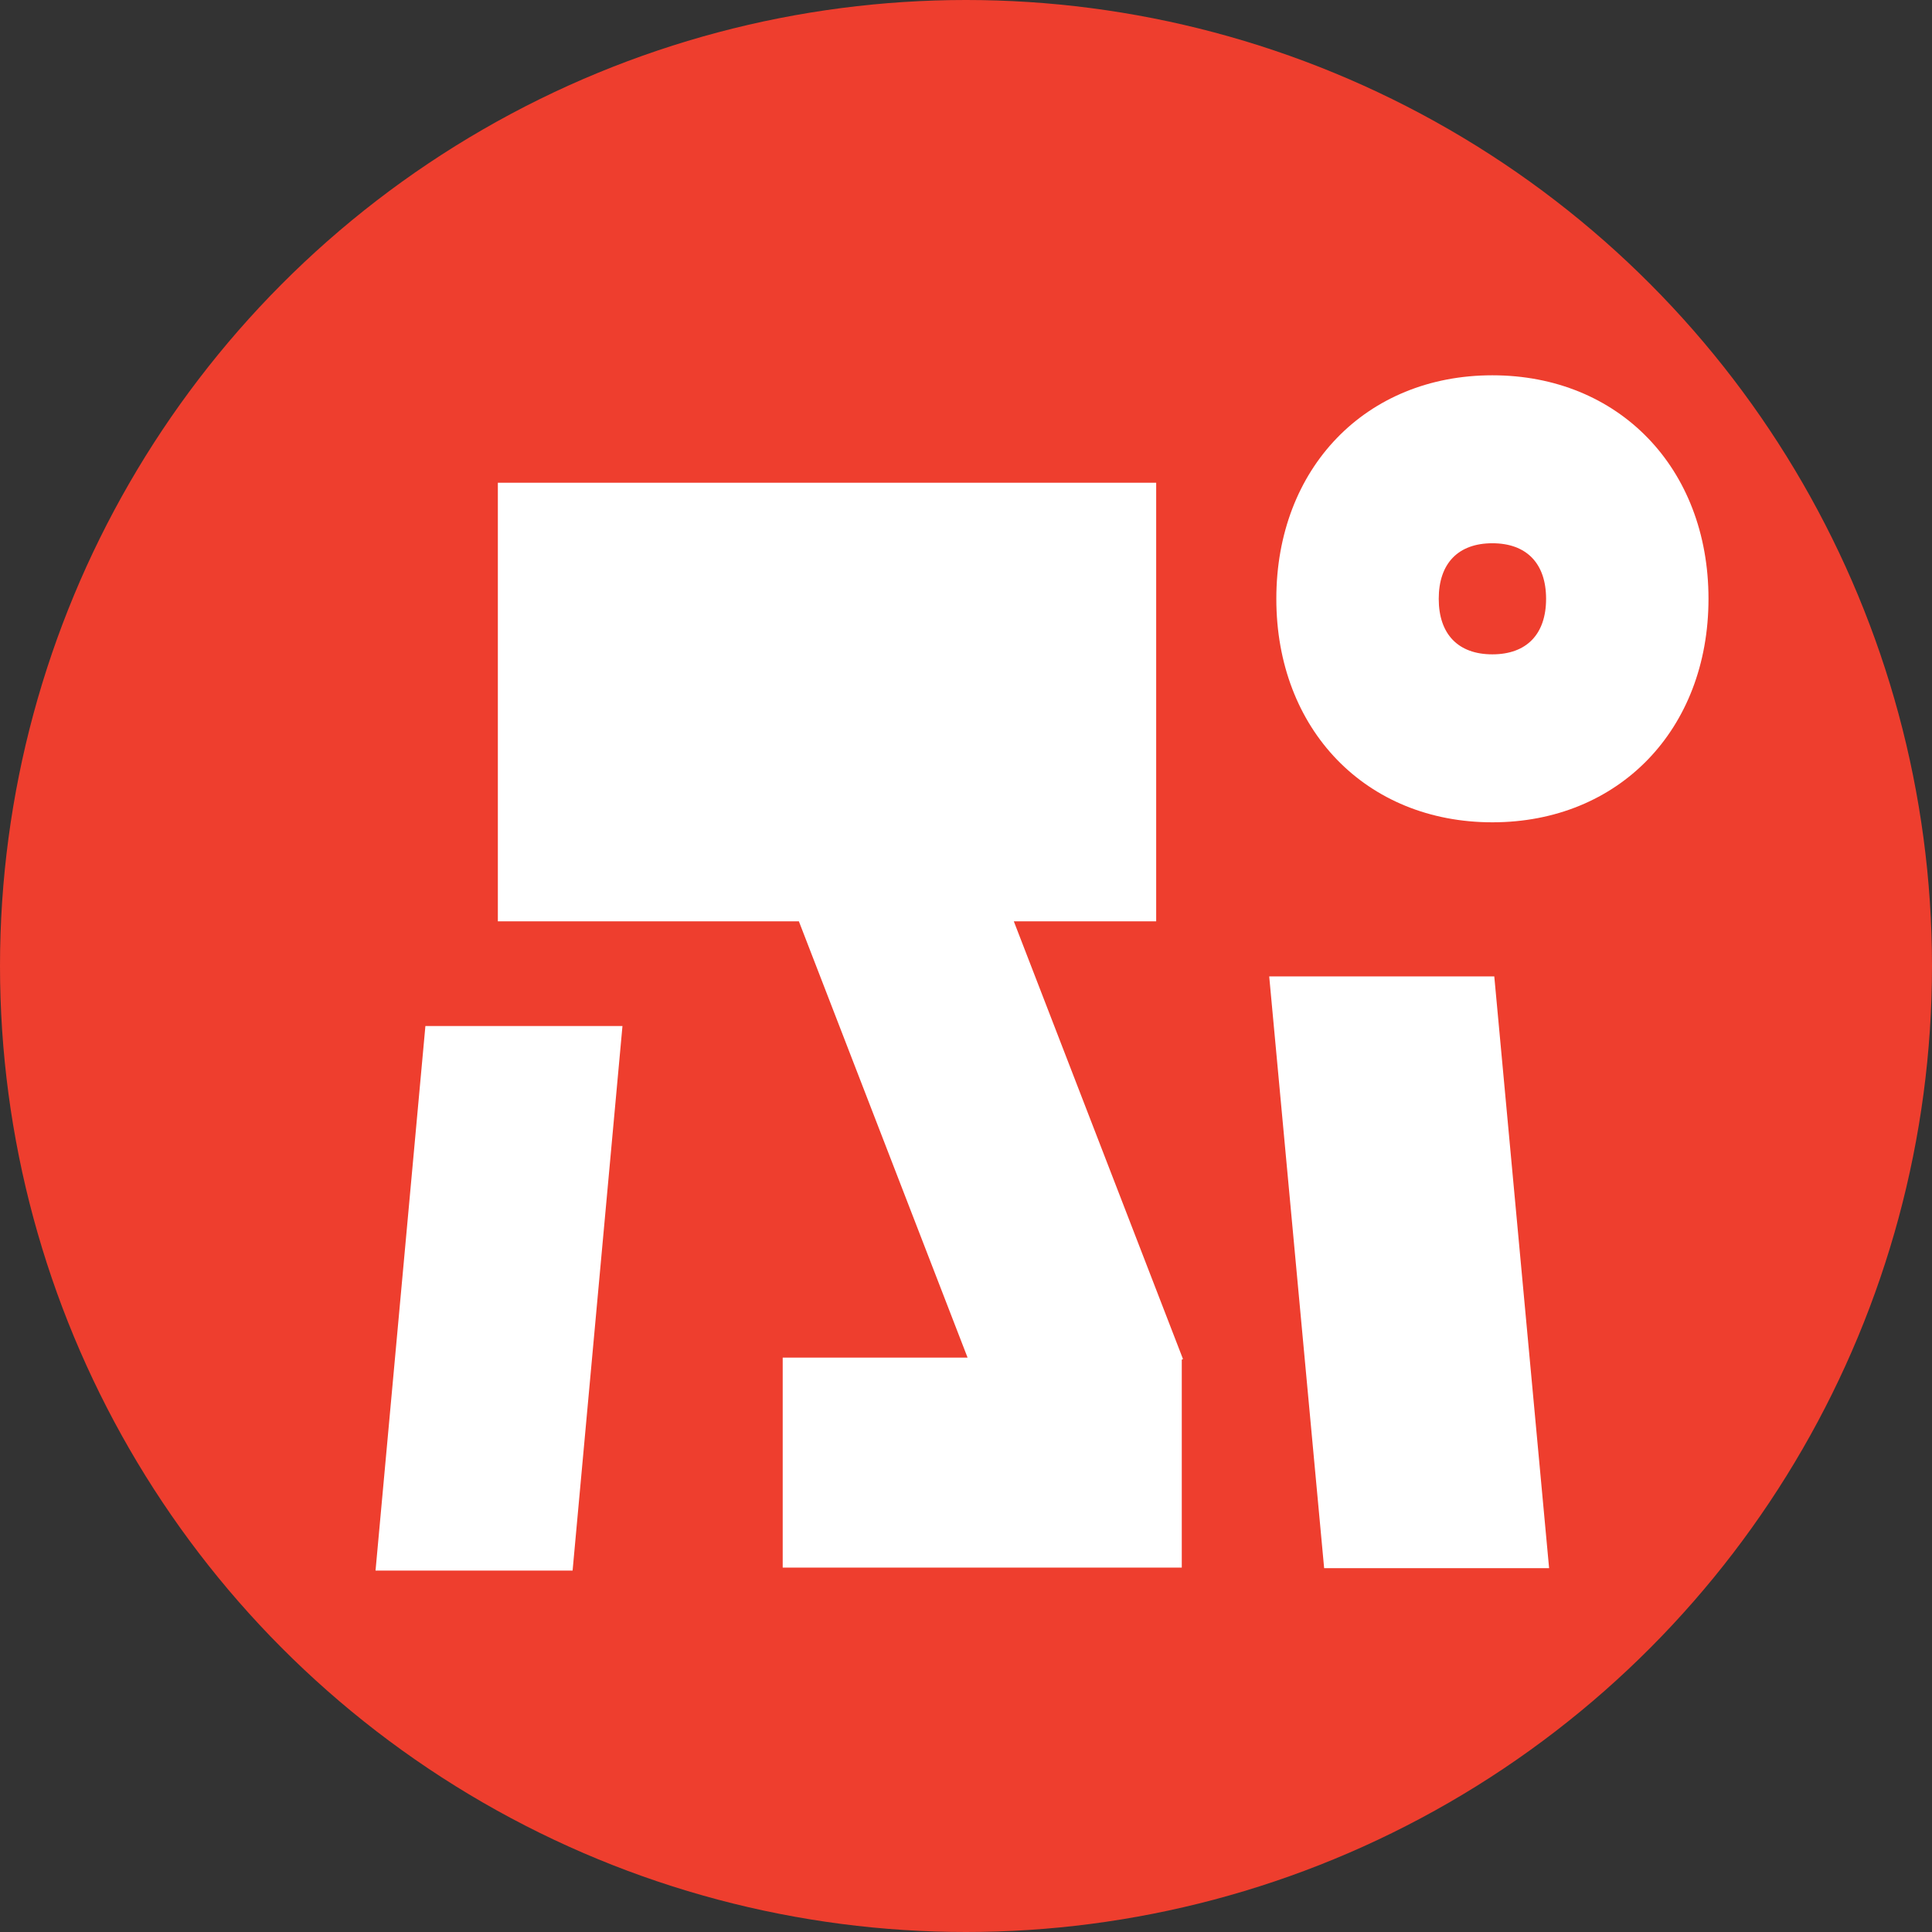
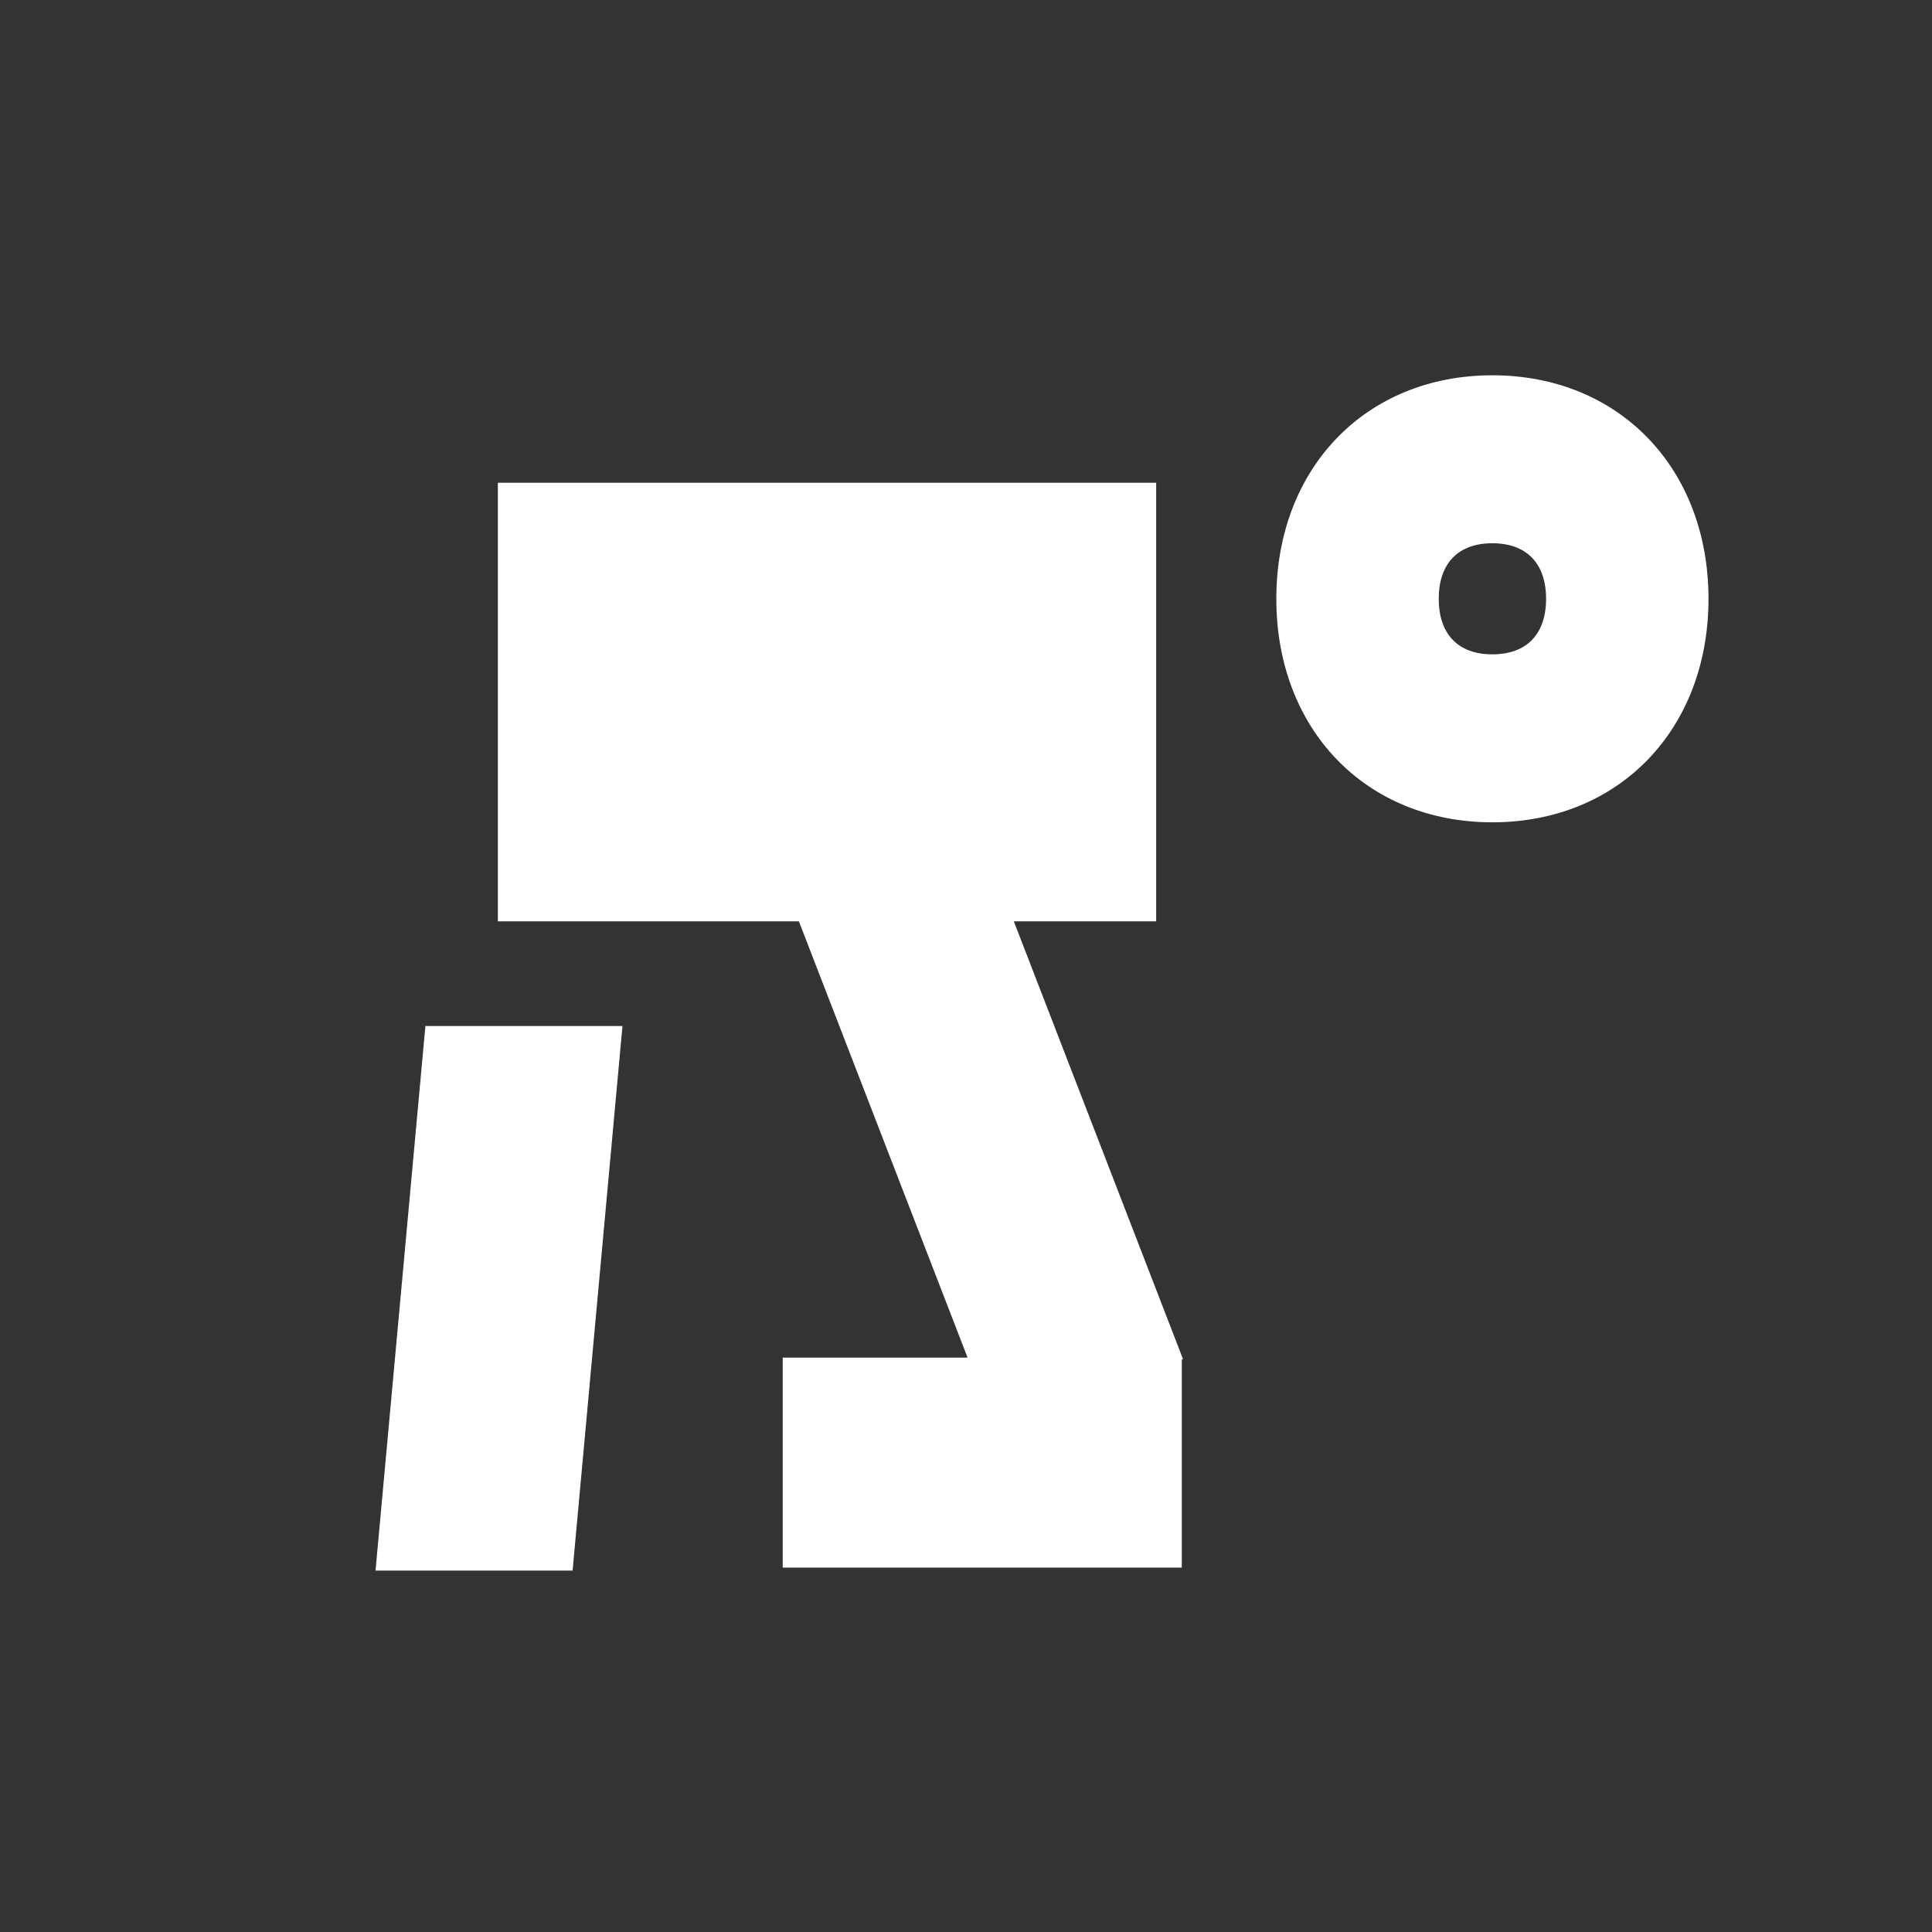
<svg xmlns="http://www.w3.org/2000/svg" viewBox="0 0 160 160">
  <rect x="0" y="0" width="160" height="160" fill="#333333" stroke="none" />
  <defs>
    <style>.cls-1{fill:#ee3e2e;}.cls-2{fill:#fff;}</style>
  </defs>
  <title>ico_pu</title>
  <g id="レイヤー_2" data-name="レイヤー 2">
    <g id="背表紙">
-       <circle class="cls-1" cx="80" cy="80" r="80" />
      <polygon class="cls-2" points="83.96 76.3 95.75 76.3 95.75 39.98 41.23 39.98 41.23 76.3 66.16 76.3 80.13 112.43 64.82 112.43 64.82 129.82 97.87 129.82 97.87 112.6 97.97 112.55 83.96 76.3" />
      <polygon class="cls-2" points="31.1 130.07 47.42 130.07 51.55 84.97 35.23 84.97 31.1 130.07" />
-       <polygon class="cls-2" points="105.11 80.86 109.66 129.87 128.29 129.87 123.75 80.86 105.11 80.86" />
      <path class="cls-2" d="M123.59,31.08c-10.47,0-17.89,7.68-17.89,18.51s7.42,18.51,17.89,18.51,17.9-7.68,17.9-18.51S134.06,31.08,123.59,31.08Zm0,23.11c-2.83,0-4.44-1.67-4.44-4.6s1.61-4.6,4.44-4.6,4.45,1.67,4.45,4.6S126.43,54.19,123.59,54.19Z" />
    </g>
  </g>
</svg>